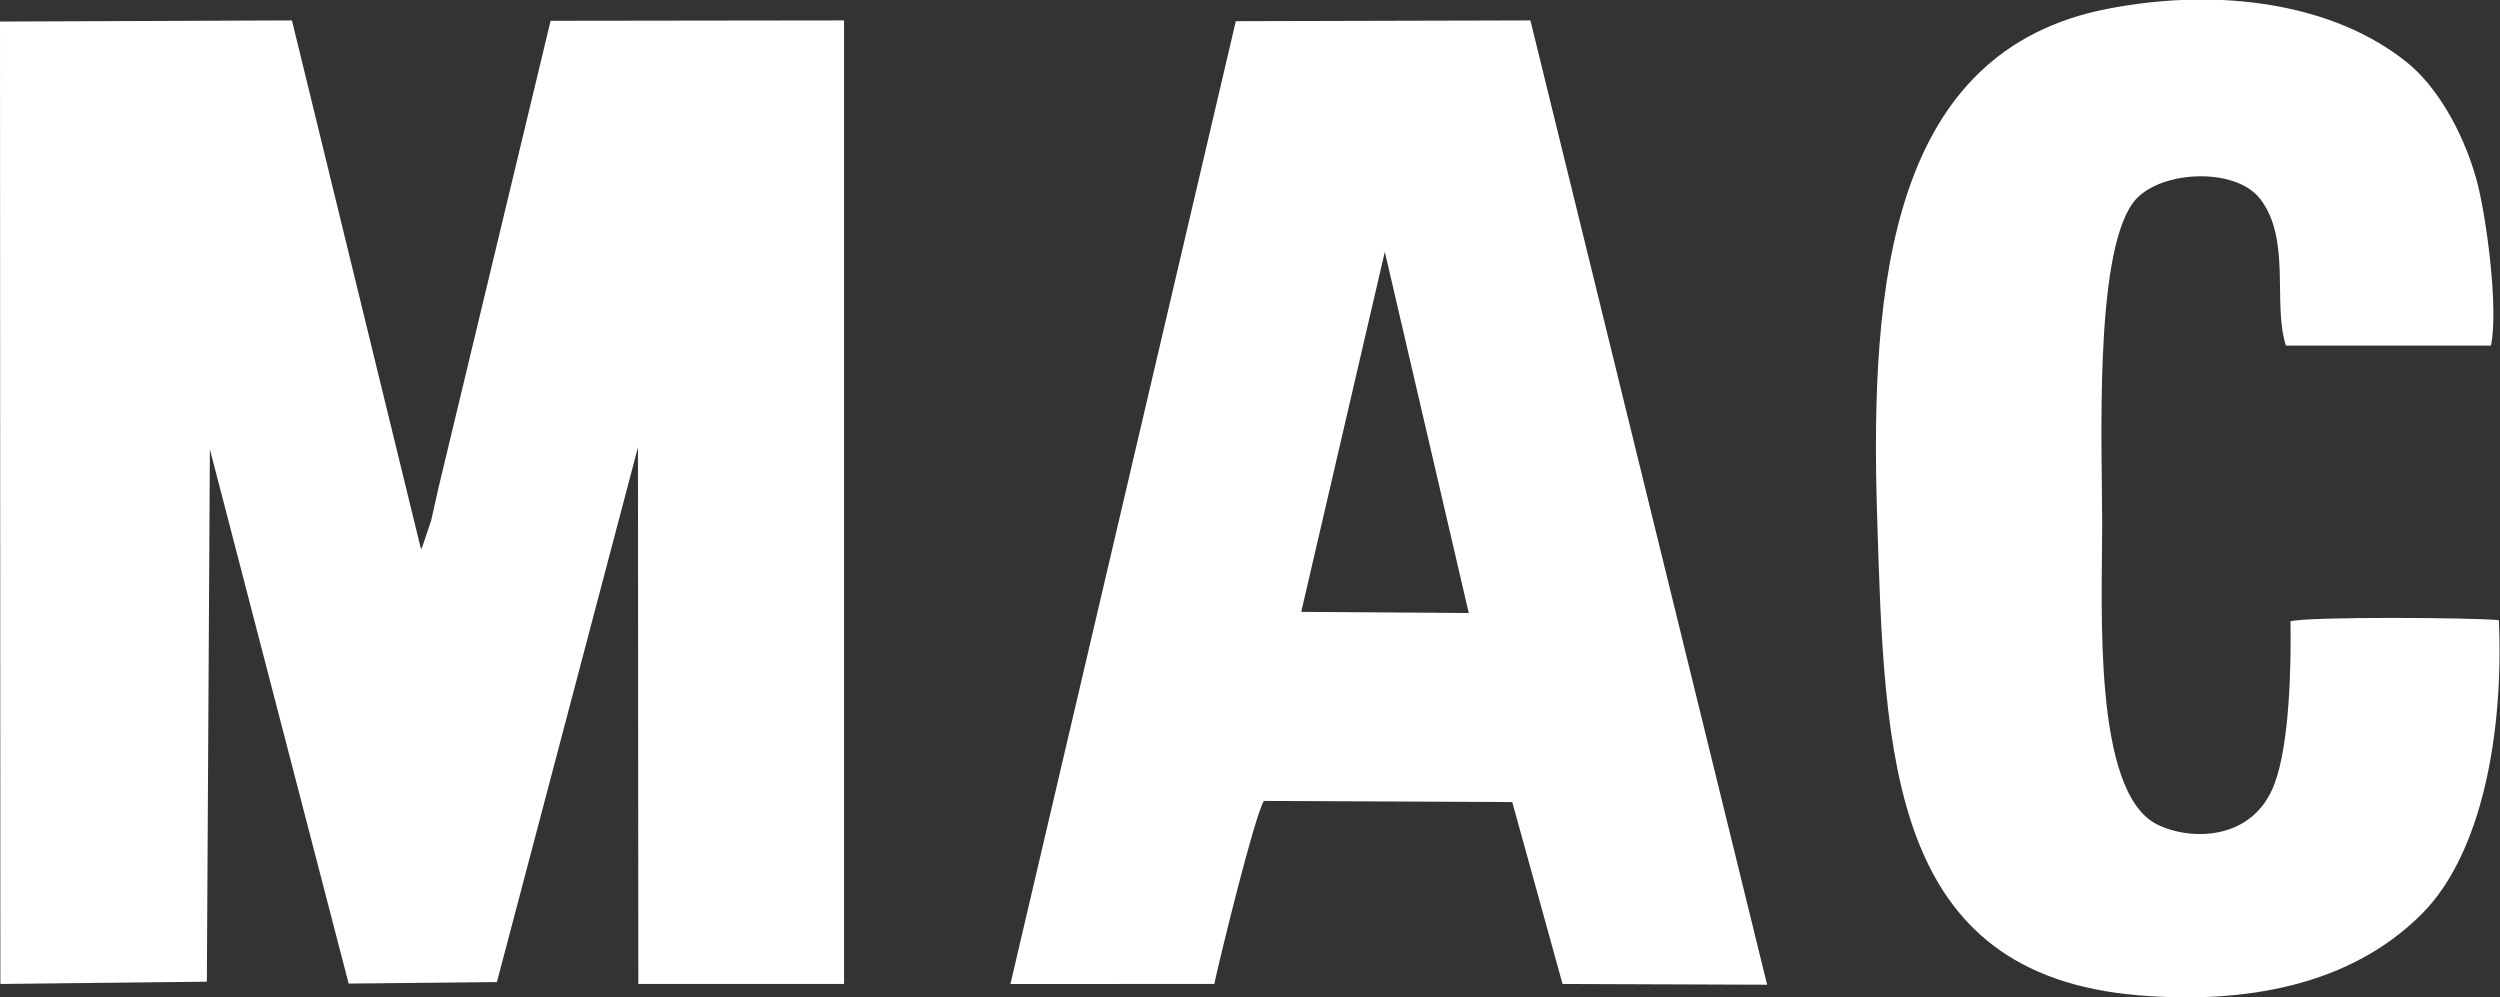
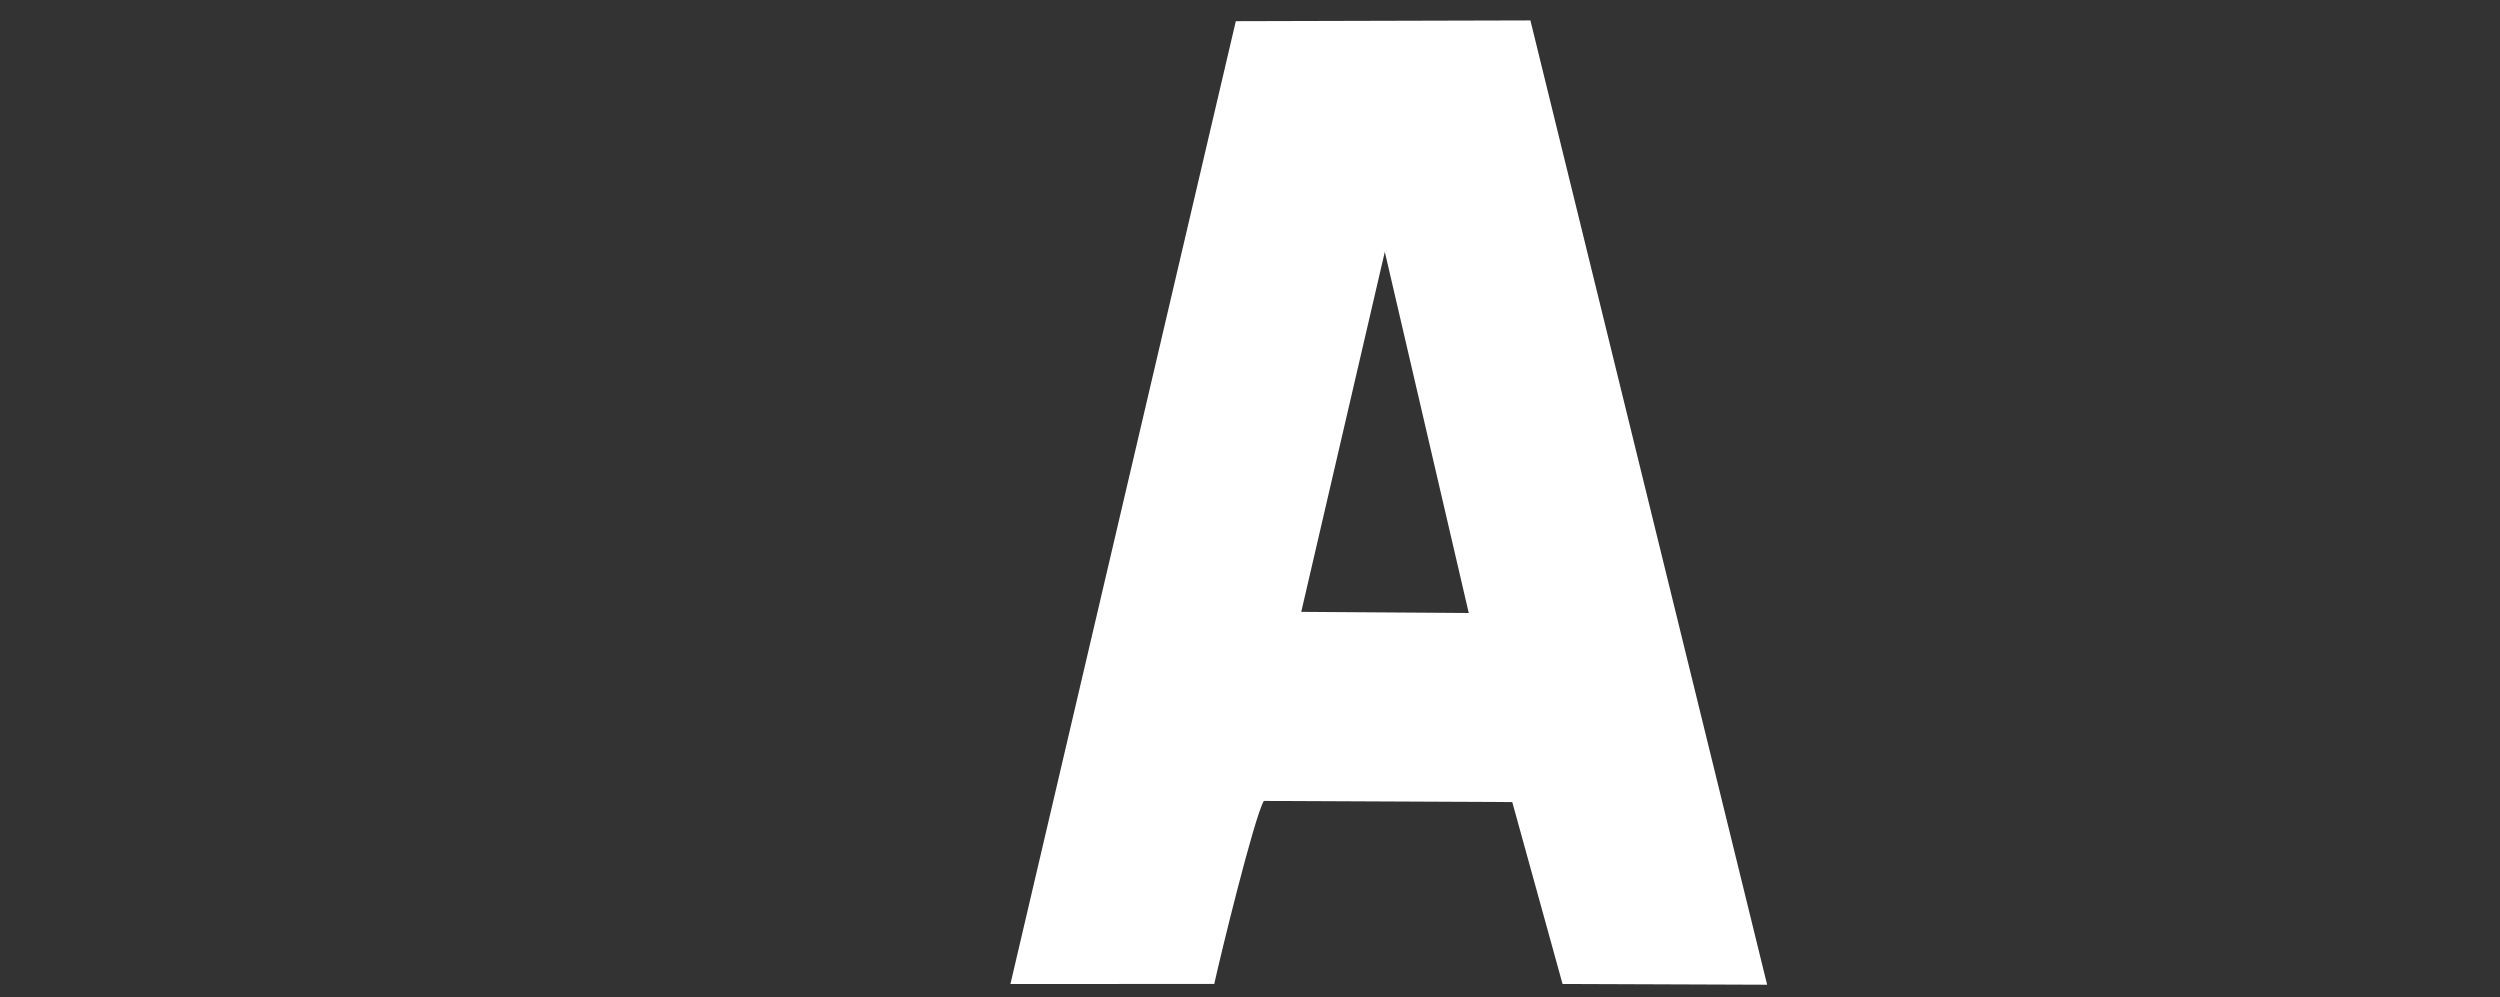
<svg xmlns="http://www.w3.org/2000/svg" version="1.1" id="Ebene_1" x="0px" y="0px" viewBox="0 0 661.1 263.7" style="enable-background:new 0 0 661.1 263.7;" xml:space="preserve">
  <rect x="0" y="0" width="661.1" height="263.7" fill="#333333" stroke="none" />
  <style type="text/css">
	.st0{fill-rule:evenodd;clip-rule:evenodd;fill:#FFFFFF;}
</style>
  <g id="Ebene_x0020_1">
    <g id="_2630698642224">
-       <path class="st0" d="M168.7,118.3l0.1,141.9l54.4,0l0-254.8l-77.6,0.1L116,128.8c-0.7,3-1.3,5.9-2,8.9l-2.4,7.1    c-0.1-0.2-0.3,0.5-0.2,0.7L77.2,5.4L0,5.7l0.1,254.5l54.6-0.6l0.8-140.8l36.7,141.3l39.2-0.4L168.7,118.3L168.7,118.3z" />
      <path class="st0" d="M366.2,66.6l22.2,95.5l-44.3-0.3L366.2,66.6L366.2,66.6z M321.1,260.2c1.7-7.8,10.5-43.8,13.1-48.4l65.7,0.3    l13.3,48.1l54.1,0.2L404.7,5.4l-77.9,0.2l-59.6,254.6L321.1,260.2L321.1,260.2z" />
-       <path class="st0" d="M605.7,164.3c0.2,12.4-0.3,32.4-4.2,42.9c-5.6,15.2-22.3,15.3-31.3,10.7c-16.8-8.8-14.3-57.3-14.3-79    c0-20.5-2.2-71,8.1-85.2c6.2-8.6,26.8-9.8,33.6-1.2c8.4,10.7,3.3,27.9,6.9,38.9l54.2,0c2.1-9.9-1.3-35-3.9-44.2    c-3.7-13.1-10.8-24.7-18.3-30.7c-19.1-15.4-49-20-79-14.2c-57.4,11-63.1,72-61.1,134.6c2,63.1,3,120.8,69.1,126.3    c27.7,2.3,55.9-2.3,75.1-21.7c15.8-16,21.5-47.8,20.2-77.5C654.1,163.3,610.4,163,605.7,164.3L605.7,164.3z" />
    </g>
  </g>
</svg>